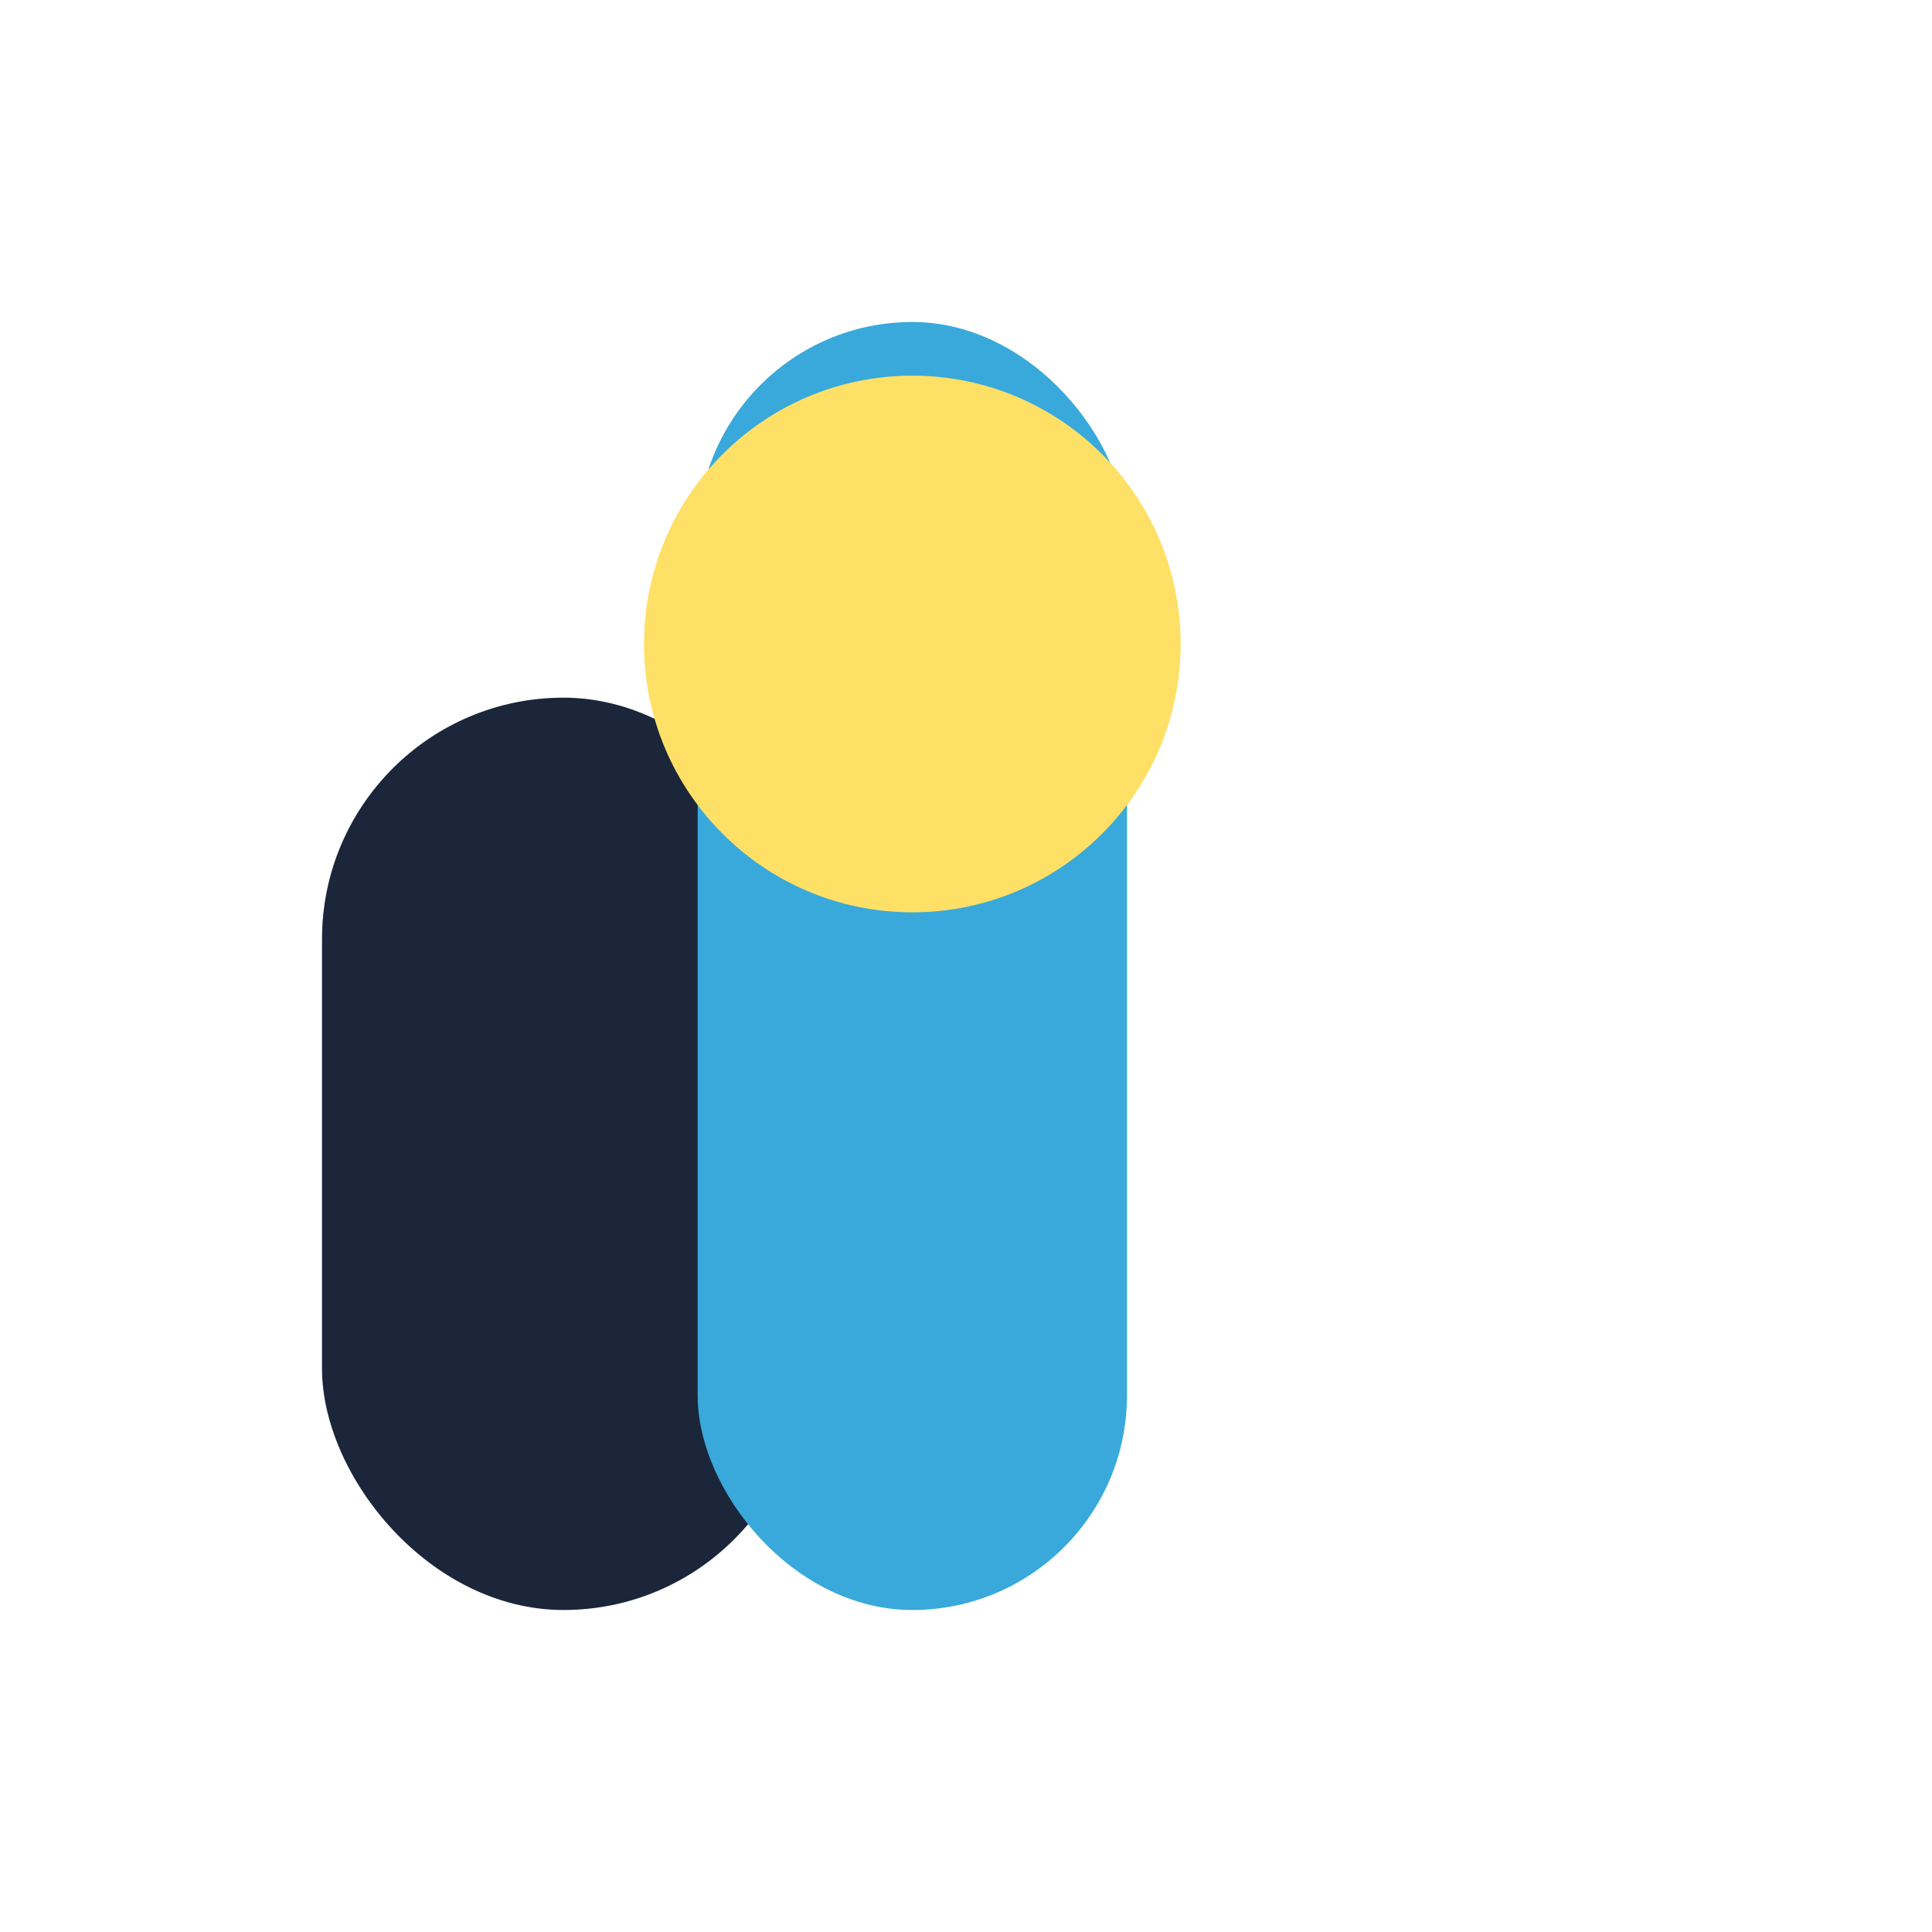
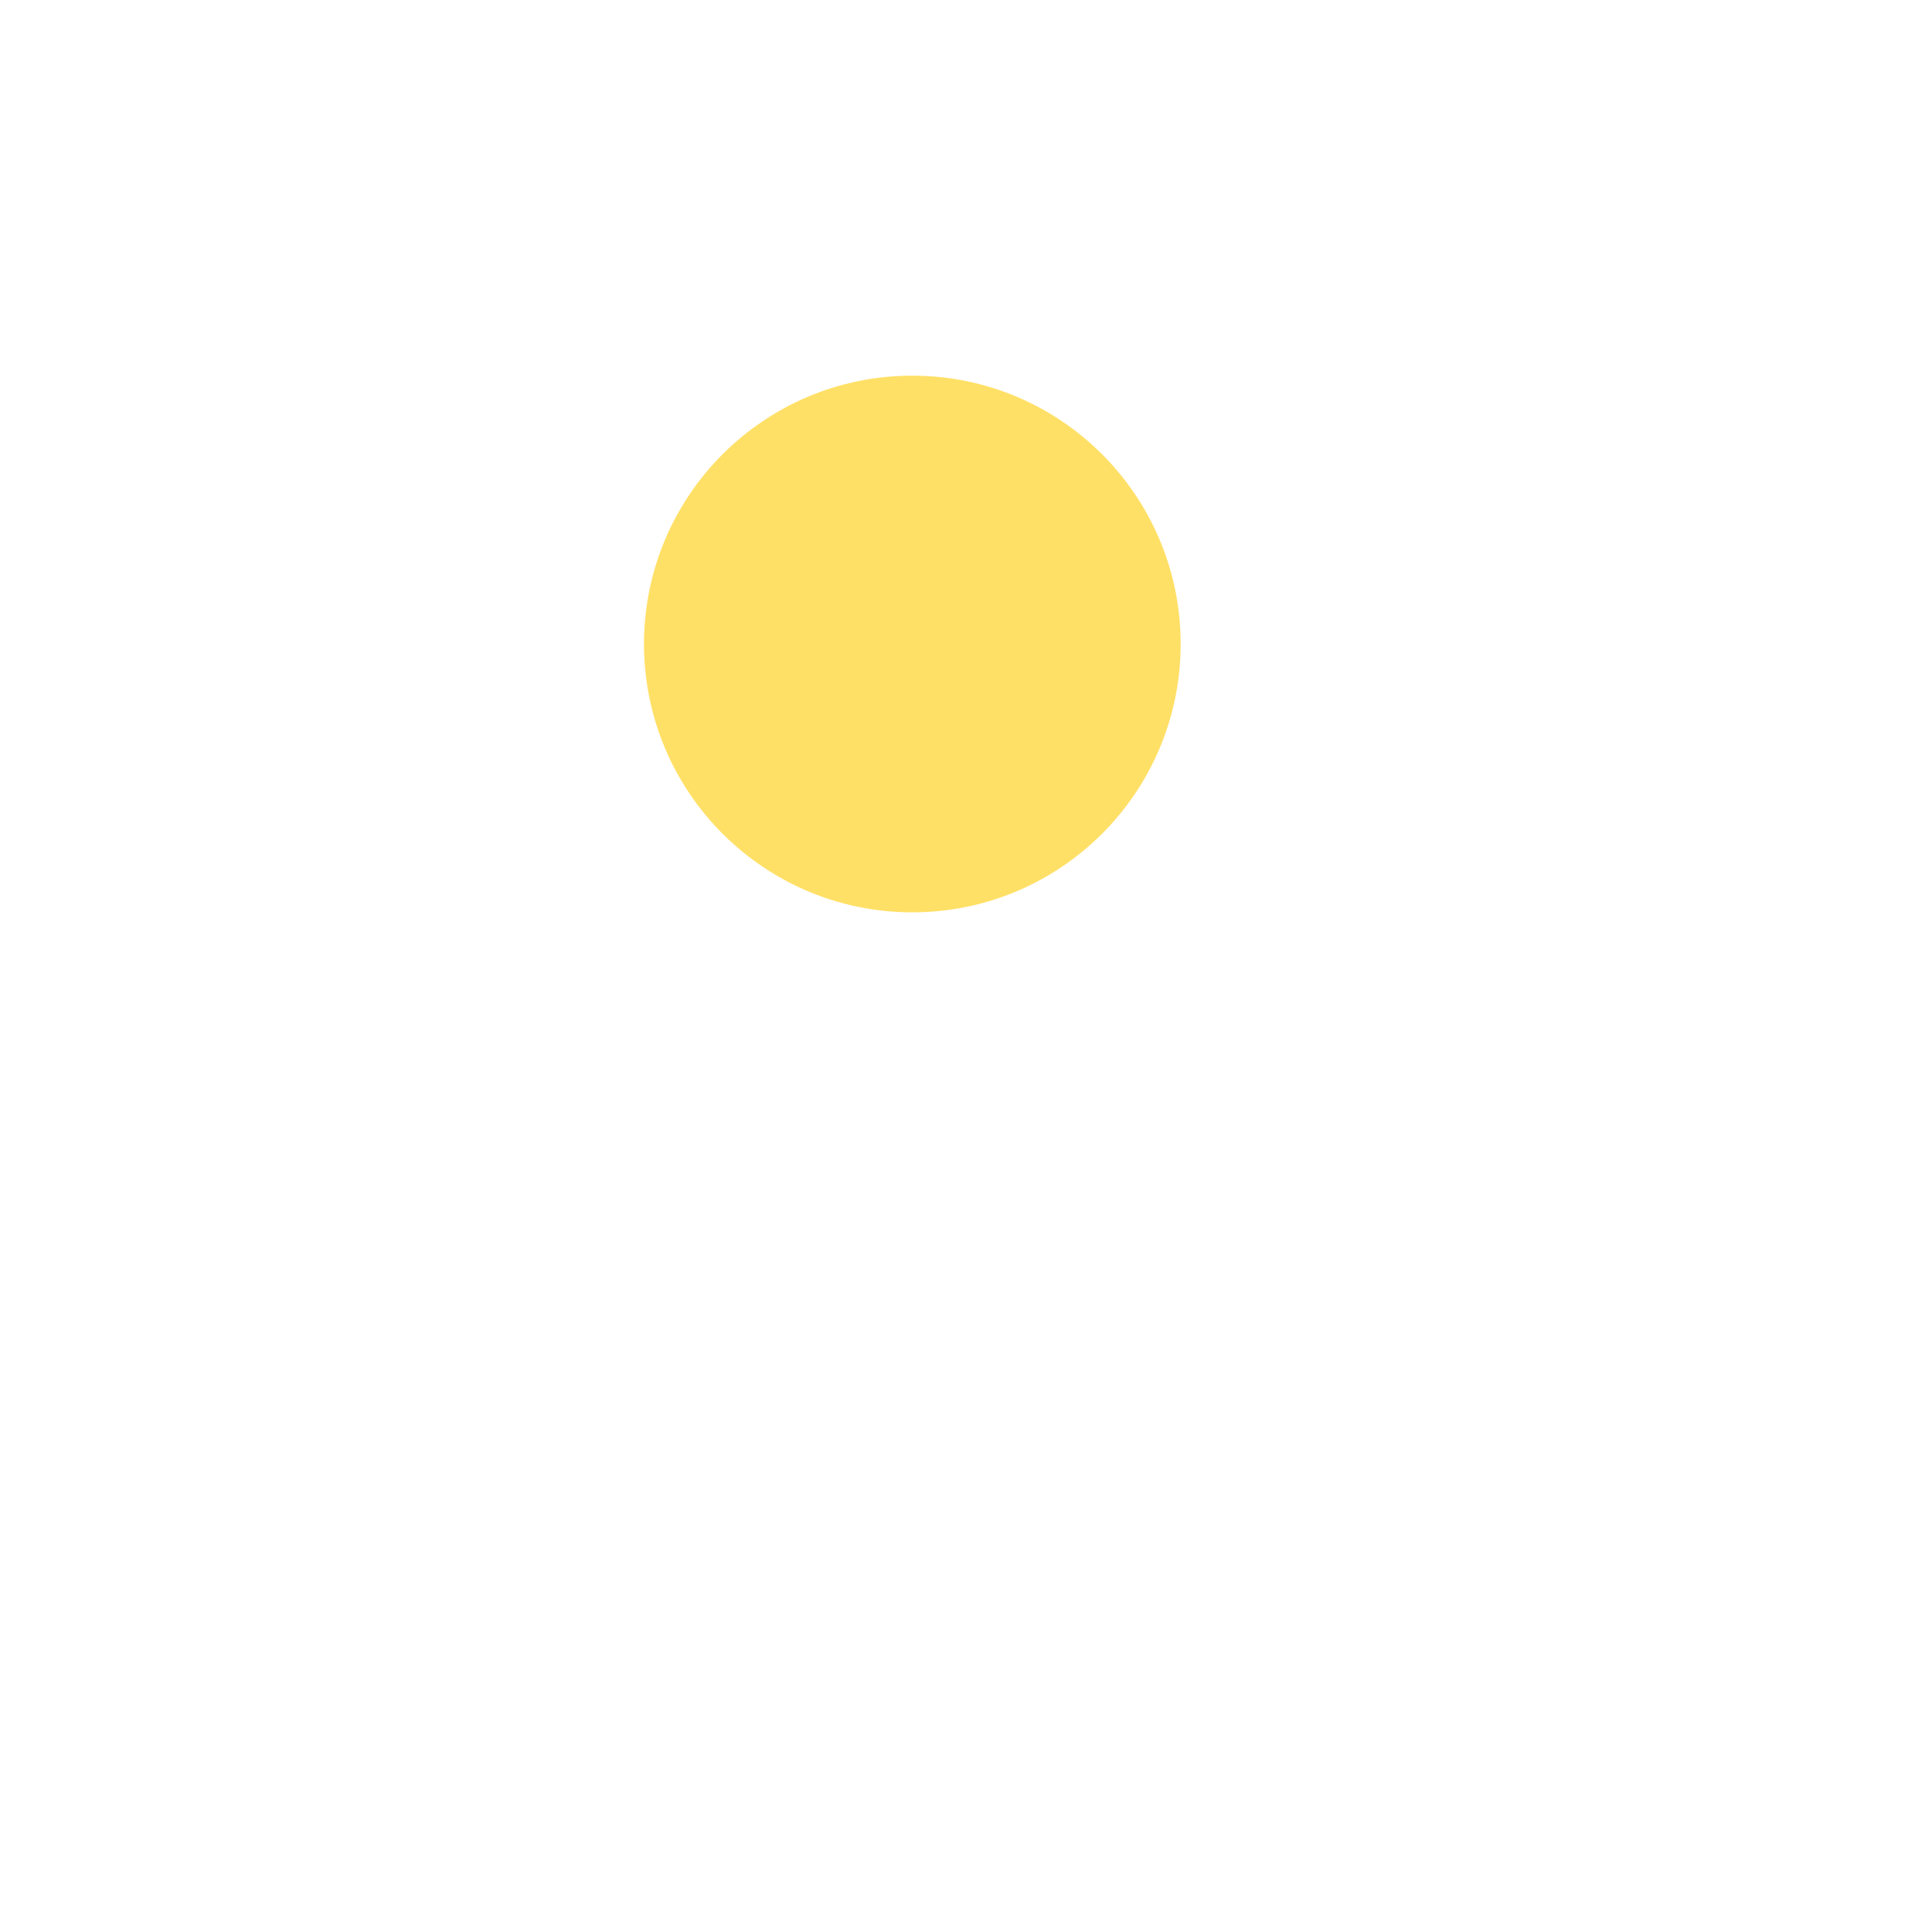
<svg xmlns="http://www.w3.org/2000/svg" width="36" height="36" viewBox="0 0 36 36">
-   <rect x="6" y="13" width="9" height="17" rx="4.5" fill="#1B263B" />
-   <rect x="13" y="6" width="8" height="24" rx="4" fill="#39A9DB" />
  <circle cx="17" cy="12" r="5" fill="#FFE066" />
</svg>